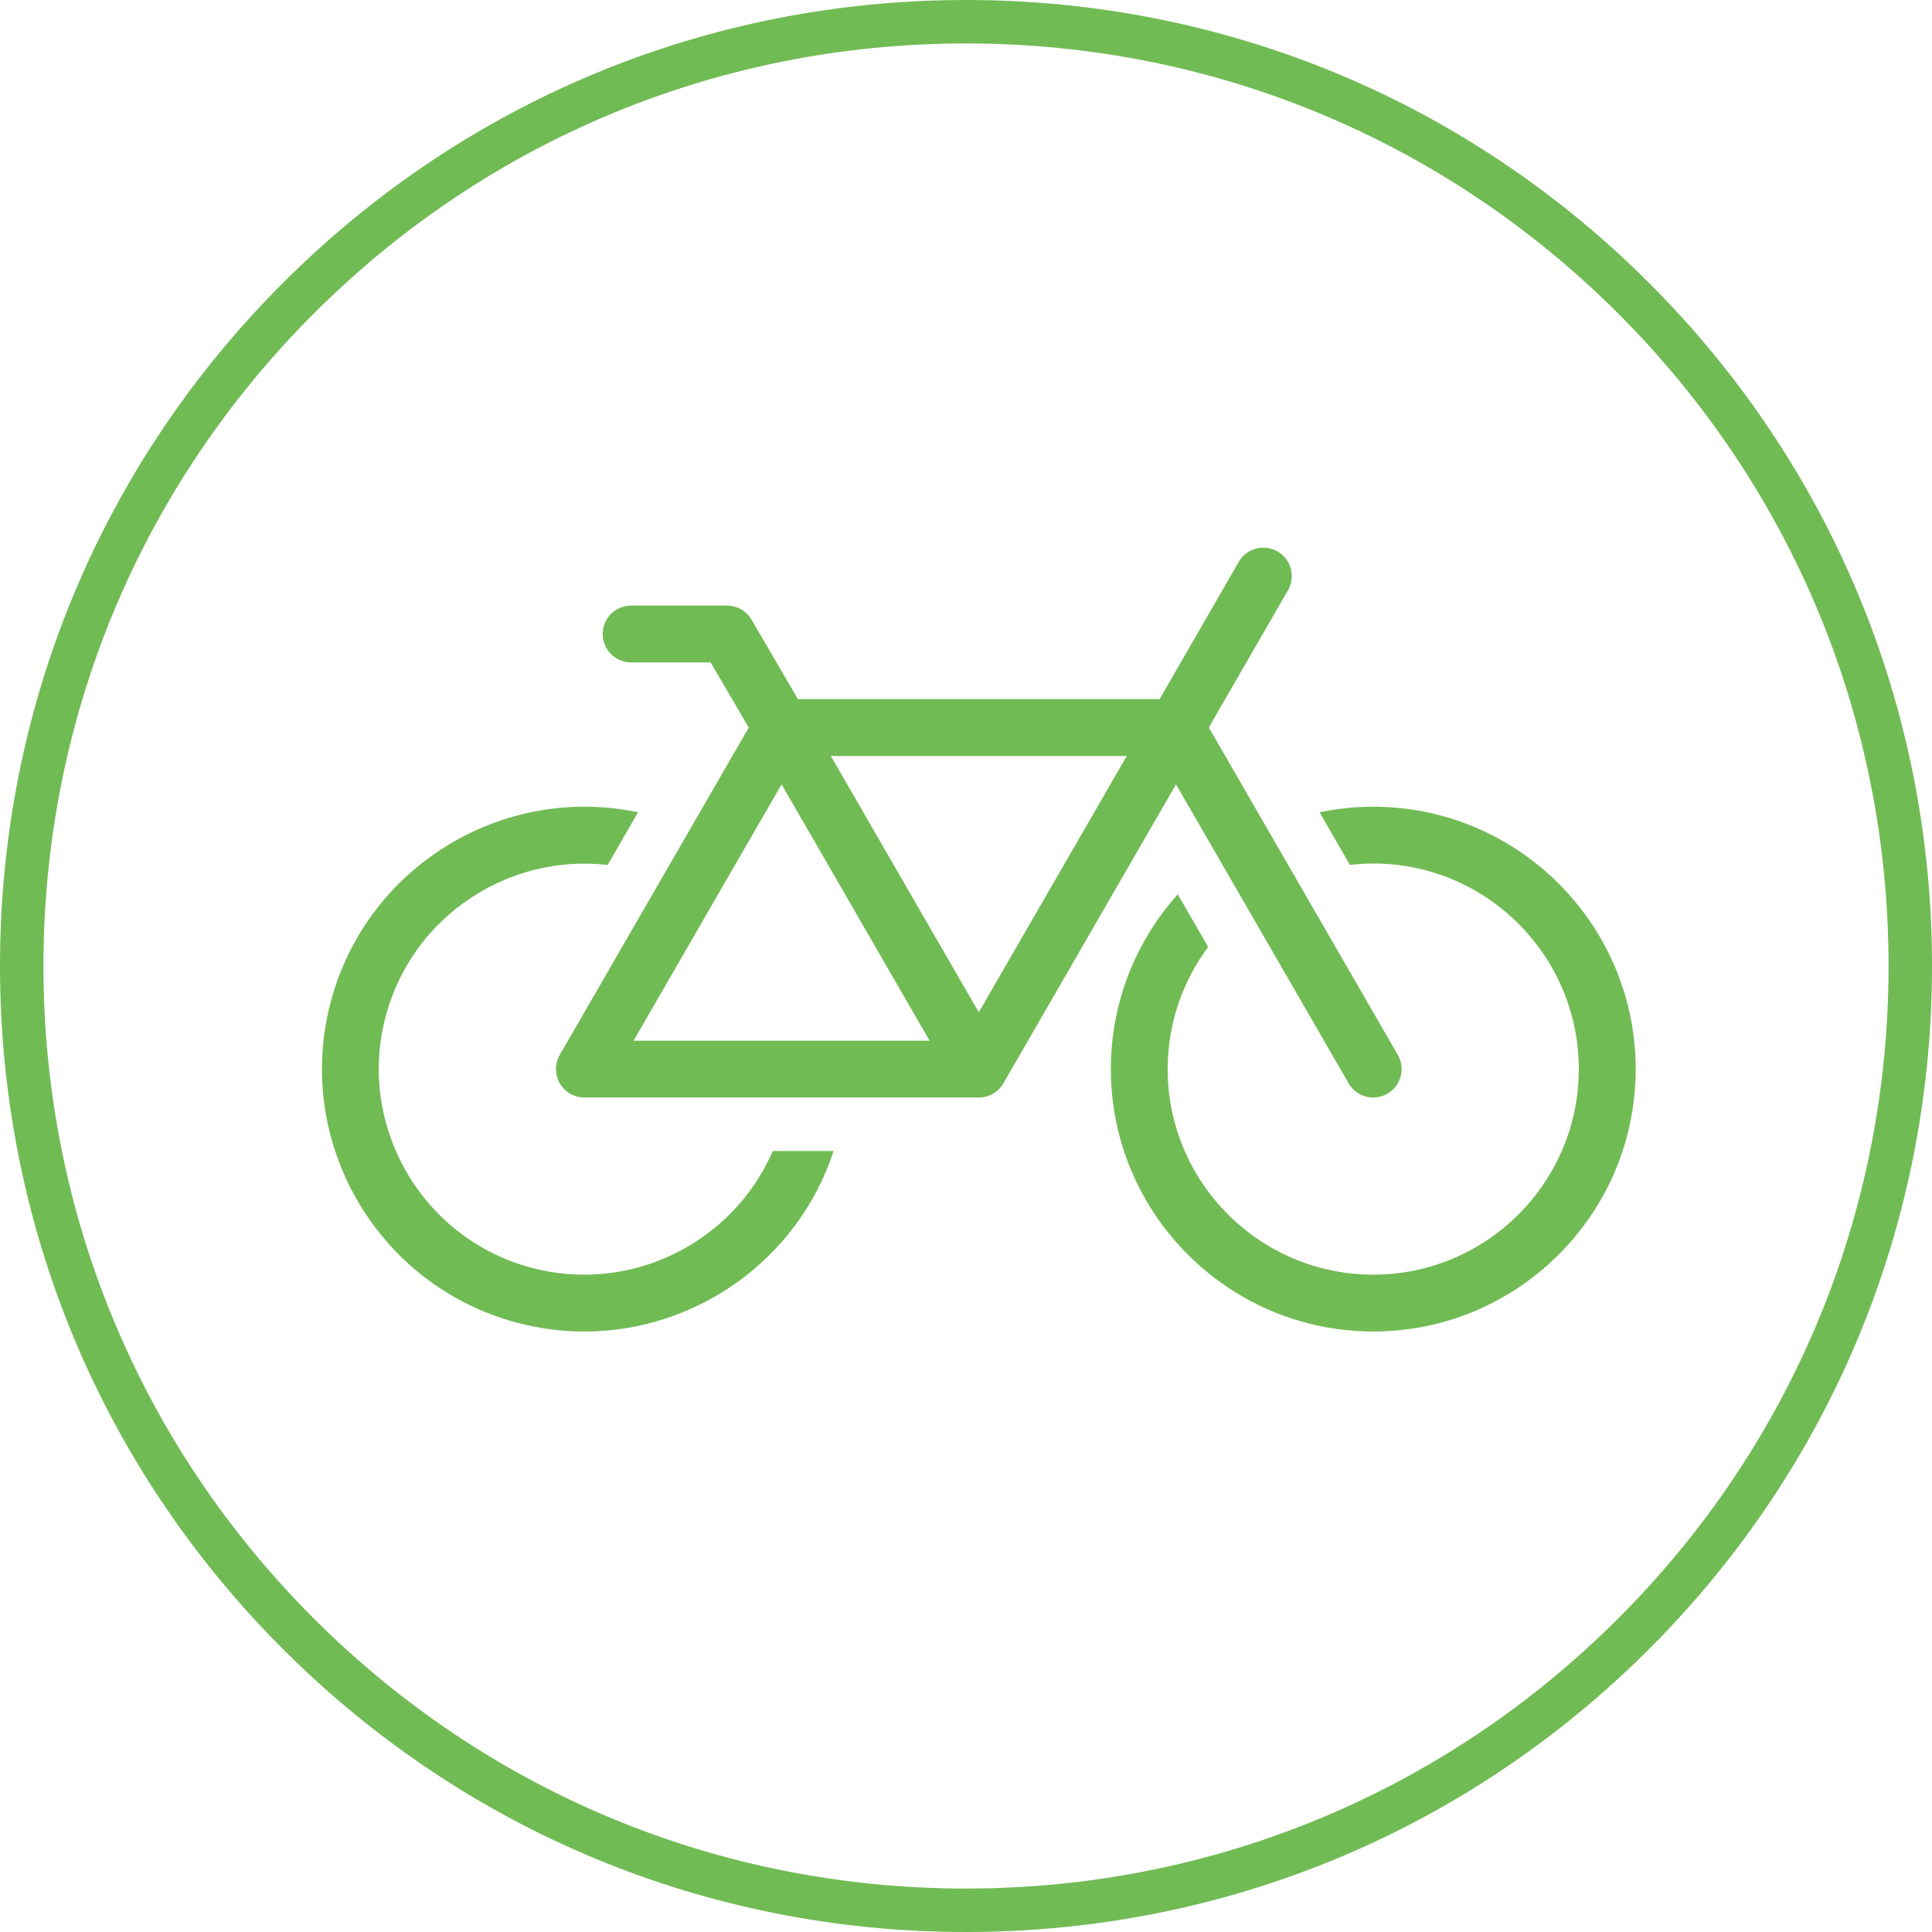
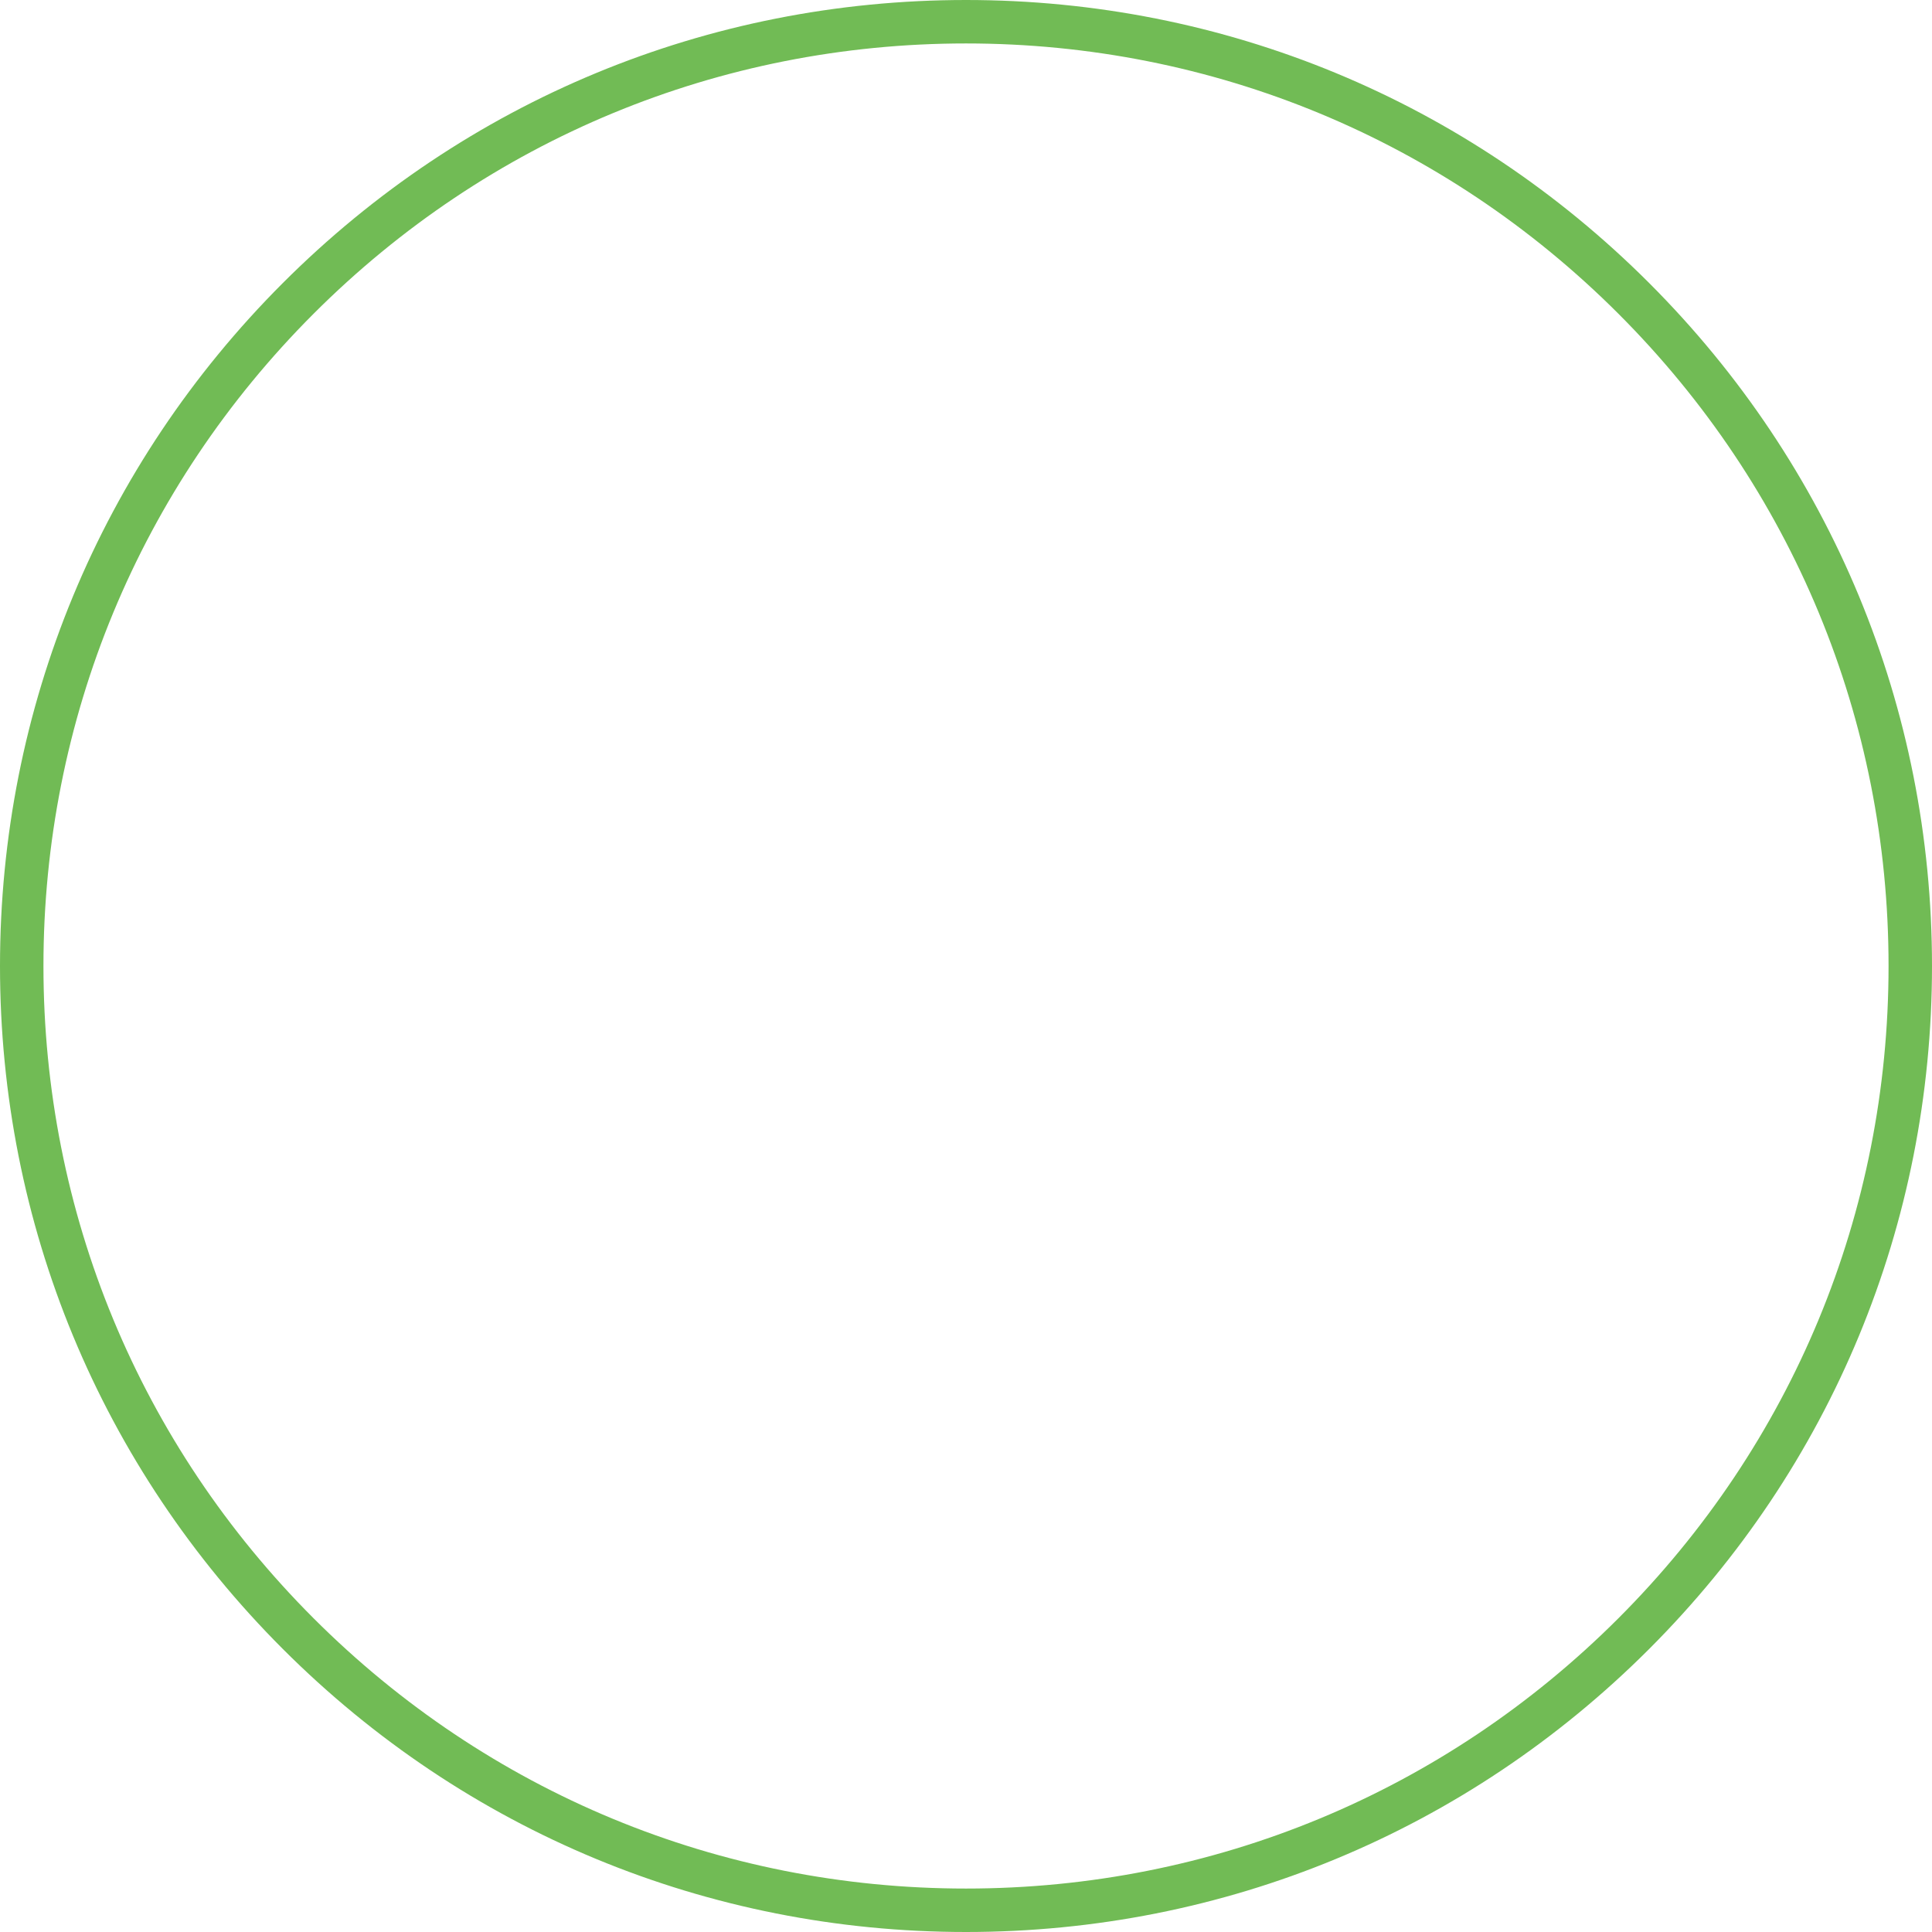
<svg xmlns="http://www.w3.org/2000/svg" version="1.1" id="Layer_1" x="0px" y="0px" viewBox="0 0 90 90" enable-background="new 0 0 90 90" xml:space="preserve">
  <g id="XMLID_3120_">
    <path id="XMLID_3208_" fill="#71BB55" d="M45,90c-12.02,0-23.32-4.681-31.82-13.18C4.681,68.321,0,57.02,0,45   s4.681-23.32,13.18-31.82C21.68,4.681,32.98,0,45,0s23.32,4.681,31.82,13.18C85.319,21.679,90,32.98,90,45   s-4.681,23.321-13.18,31.82C68.32,85.319,57.02,90,45,90z M45,2.024c-11.479,0-22.271,4.47-30.388,12.587   C6.495,22.729,2.024,33.521,2.024,45s4.47,22.271,12.587,30.389C22.729,83.505,33.521,87.976,45,87.976s22.271-4.47,30.388-12.587   C83.505,67.271,87.976,56.479,87.976,45s-4.47-22.271-12.587-30.388C67.271,6.495,56.479,2.024,45,2.024z" />
-     <path id="XMLID_3141_" fill="#71BB55" d="M62.824,50.465c0.245,0.425,0.69,0.662,1.147,0.662c0.225,0,0.452-0.057,0.661-0.177   c0.633-0.366,0.85-1.175,0.484-1.808L56.312,33.89l3.687-6.394c0.365-0.633,0.148-1.443-0.485-1.808   c-0.633-0.365-1.443-0.148-1.808,0.485l-3.686,6.393h-16.85l-2.16-3.7c-0.237-0.406-0.672-0.656-1.143-0.656H29.4   c-0.731,0-1.324,0.593-1.324,1.324s0.593,1.324,1.324,1.324h3.706l1.773,3.036l-8.803,15.247c-0.236,0.41-0.236,0.914,0,1.324   c0.236,0.41,0.673,0.662,1.146,0.662h18.374c0.473,0,0.91-0.252,1.146-0.662l8.041-13.927L62.824,50.465z M36.409,36.538   l6.895,11.942H29.514L36.409,36.538z M45.596,47.156l-6.895-11.942h13.789L45.596,47.156z" />
-     <path id="XMLID_3140_" fill="#71BB55" d="M36,53.618c-1.855,4.275-6.615,6.675-11.251,5.437c-5.101-1.363-8.142-6.623-6.779-11.725   c1.24-4.639,5.701-7.568,10.337-7.037l1.417-2.454c-6.301-1.322-12.629,2.514-14.311,8.808c-1.74,6.512,2.141,13.225,8.653,14.965   c1.054,0.282,2.111,0.416,3.154,0.416c5.178,0,9.945-3.323,11.613-8.41H36z" />
-     <path id="XMLID_3139_" fill="#71BB55" d="M63.971,37.58c-0.858,0-1.694,0.091-2.502,0.26l1.416,2.452   c0.357-0.041,0.718-0.066,1.086-0.066c5.28,0,9.576,4.296,9.576,9.576s-4.296,9.576-9.576,9.576c-5.28,0-9.576-4.296-9.576-9.576   c0-2.131,0.703-4.099,1.885-5.692l-1.415-2.451c-1.937,2.164-3.117,5.017-3.117,8.143c0,6.74,5.483,12.224,12.224,12.224   s12.224-5.483,12.224-12.224S70.711,37.58,63.971,37.58z" />
  </g>
</svg>